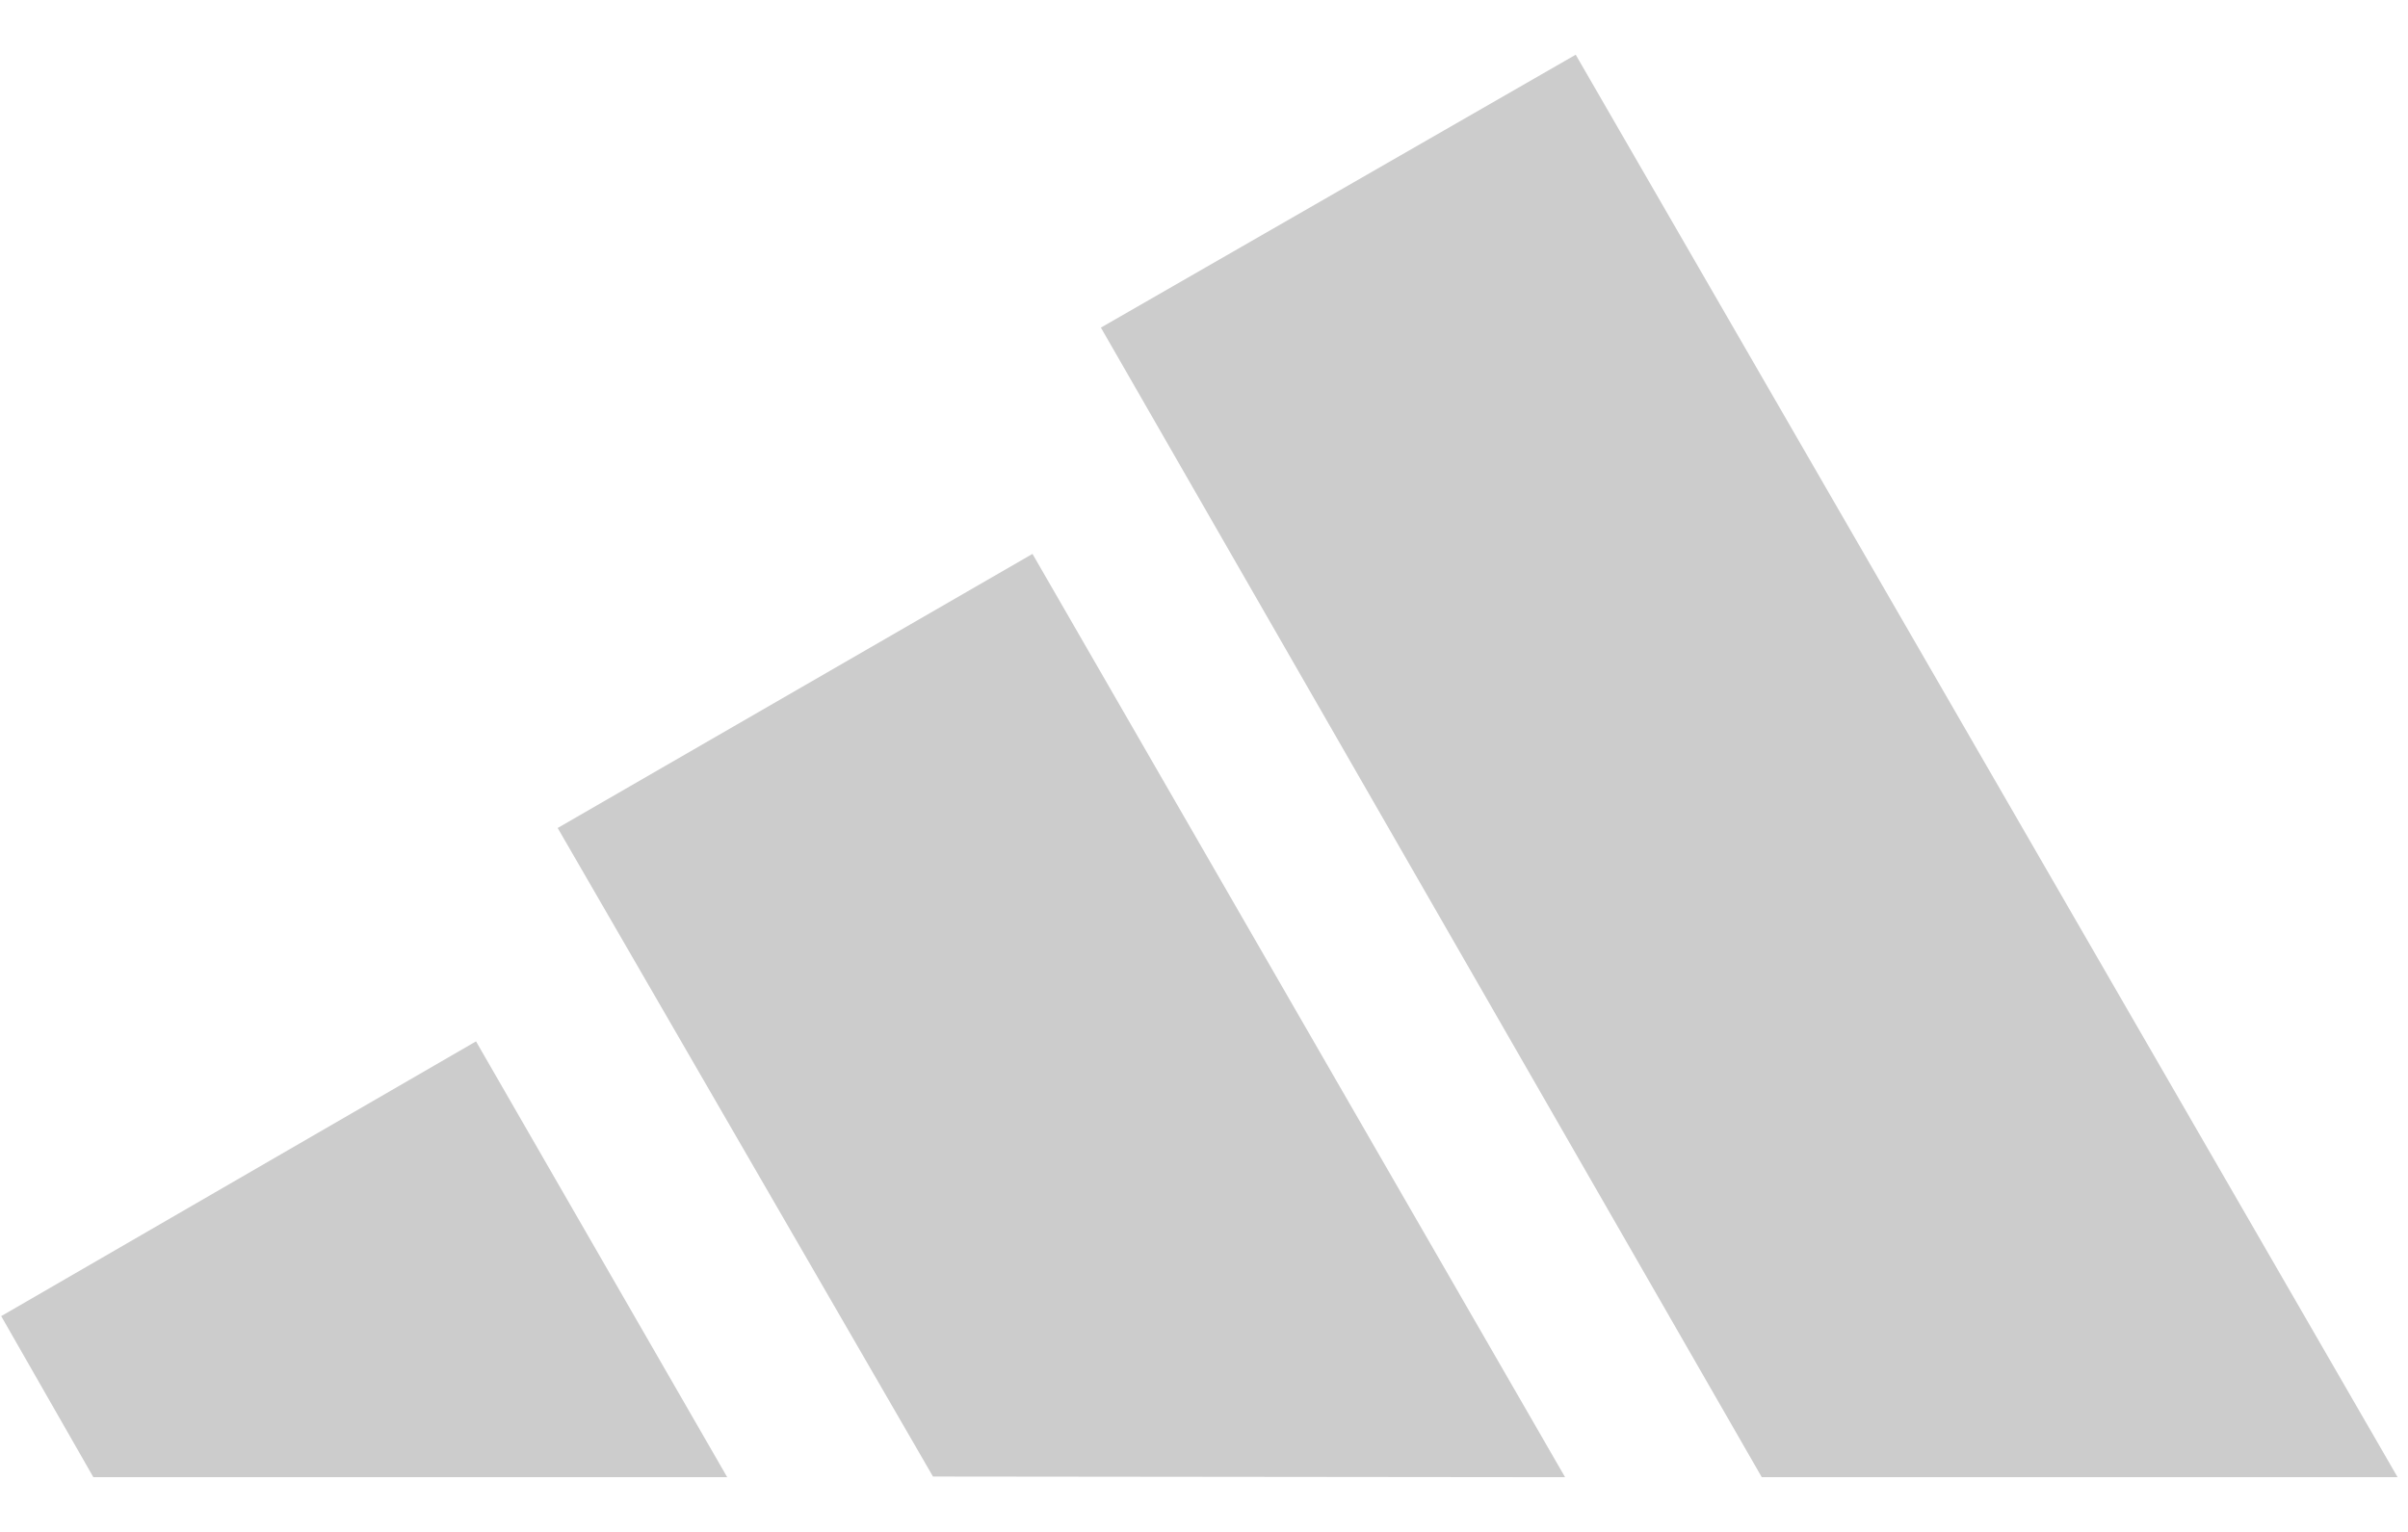
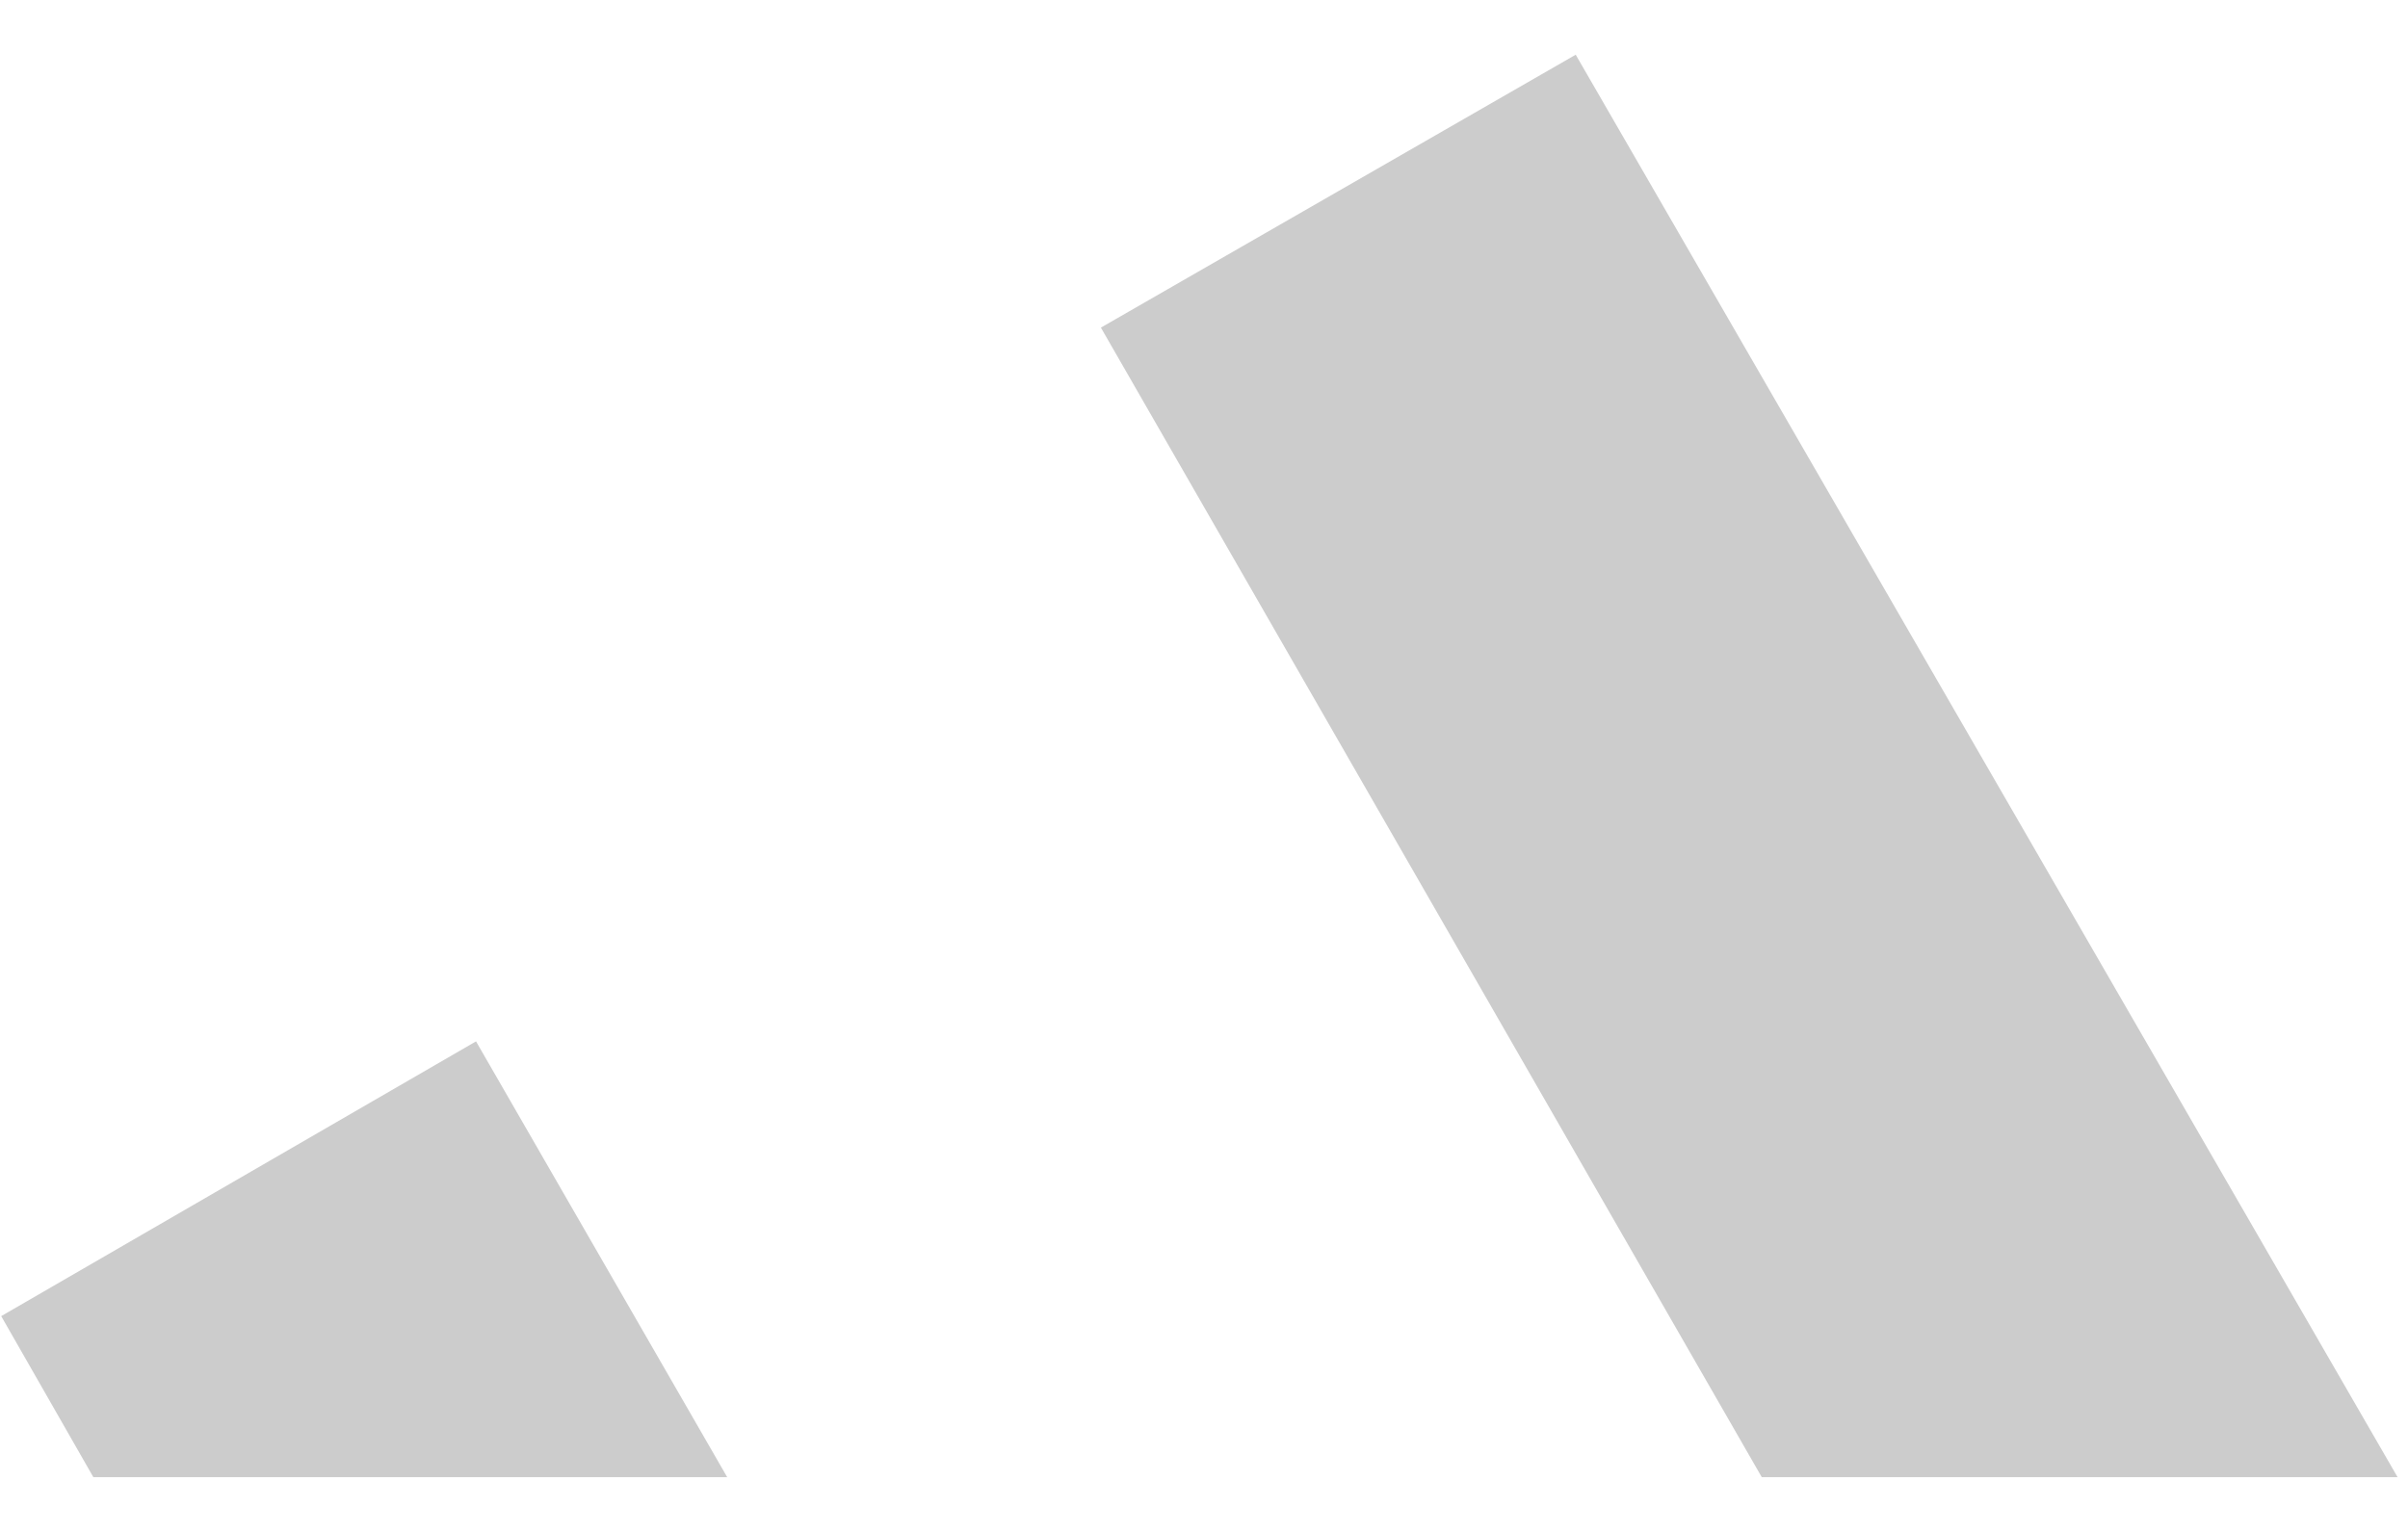
<svg xmlns="http://www.w3.org/2000/svg" width="22" height="14" viewBox="0 0 22 14" fill="none">
  <g clip-path="url(#clip0_12130_109538)">
    <path d="M16.096 13.5L10.058 2.994L14.396 0.5L21.905 13.5H16.096Z" fill="#CCCCCC" />
    <path d="M0.011 12.028L4.349 9.517L6.644 13.5H0.853L0.011 12.028Z" fill="#CCCCCC" />
-     <path d="M5.095 7.567L9.433 5.062L14.299 13.5L8.524 13.494L5.095 7.567Z" fill="#CCCCCC" />
  </g>
  <defs>
    <clipPath id="clip0_12130_109538">
      <rect width="21.893" height="13" fill="white" transform="translate(0.011 0.5)" />
    </clipPath>
  </defs>
</svg>